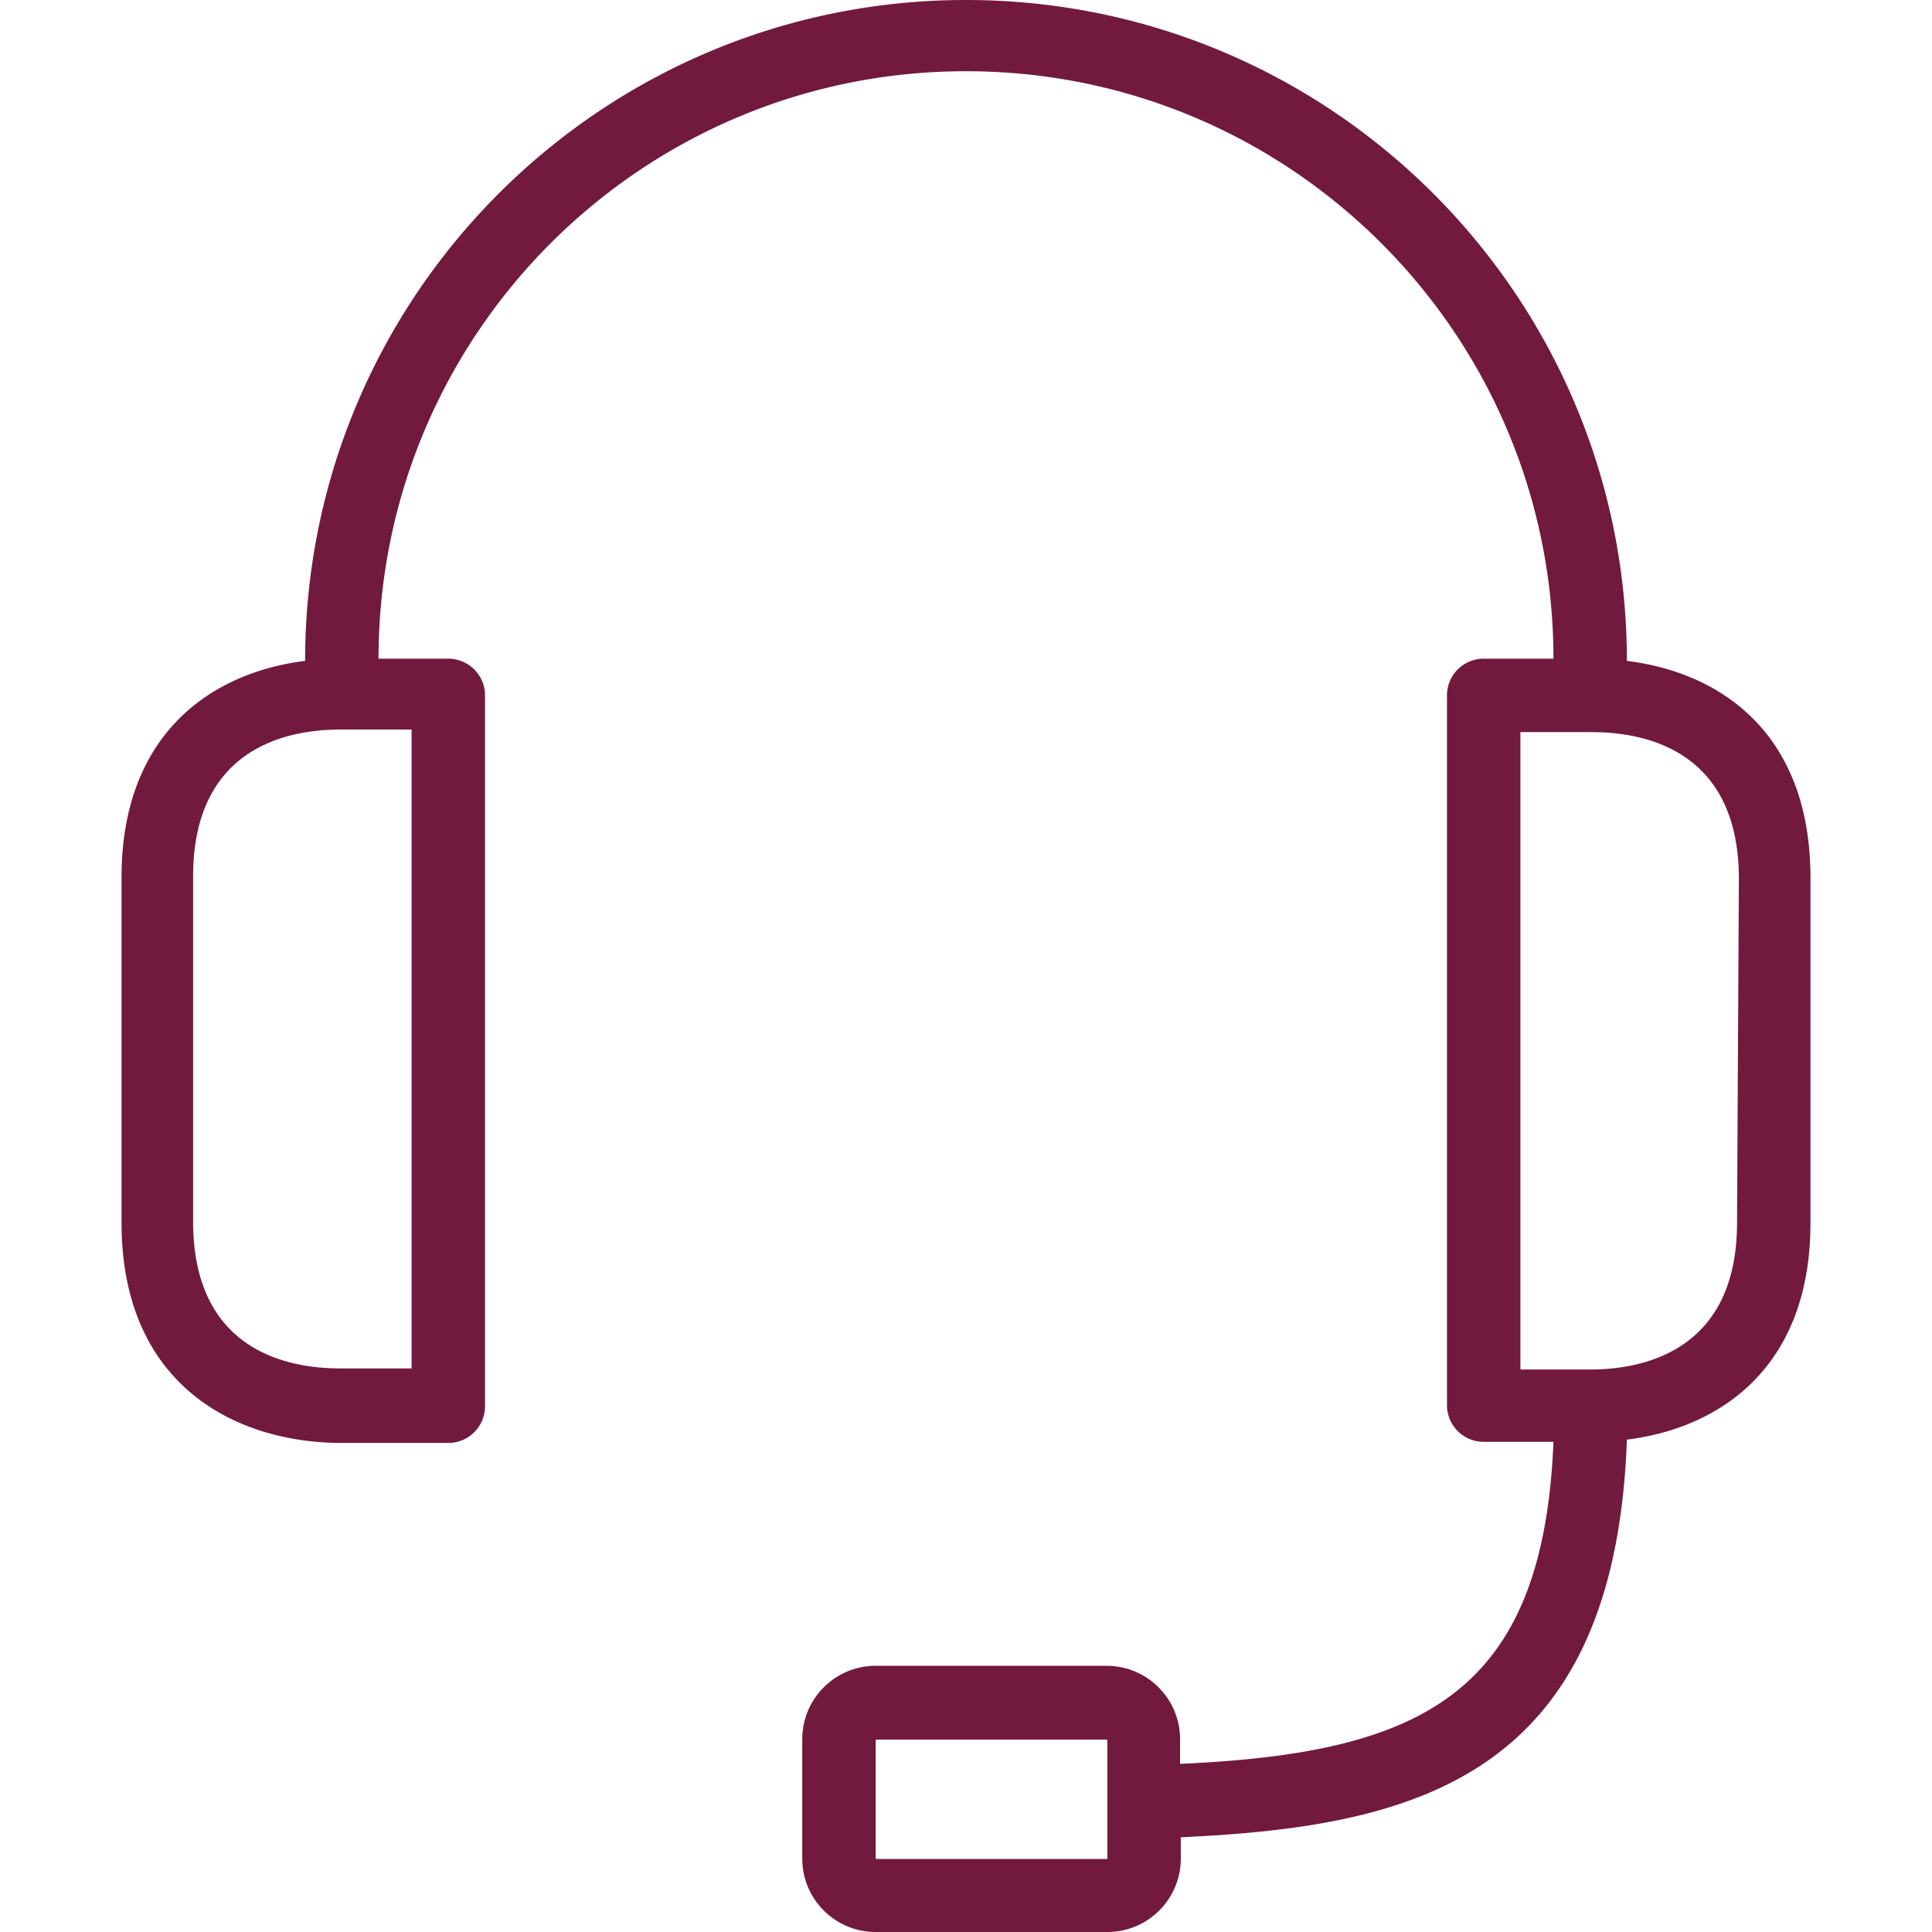
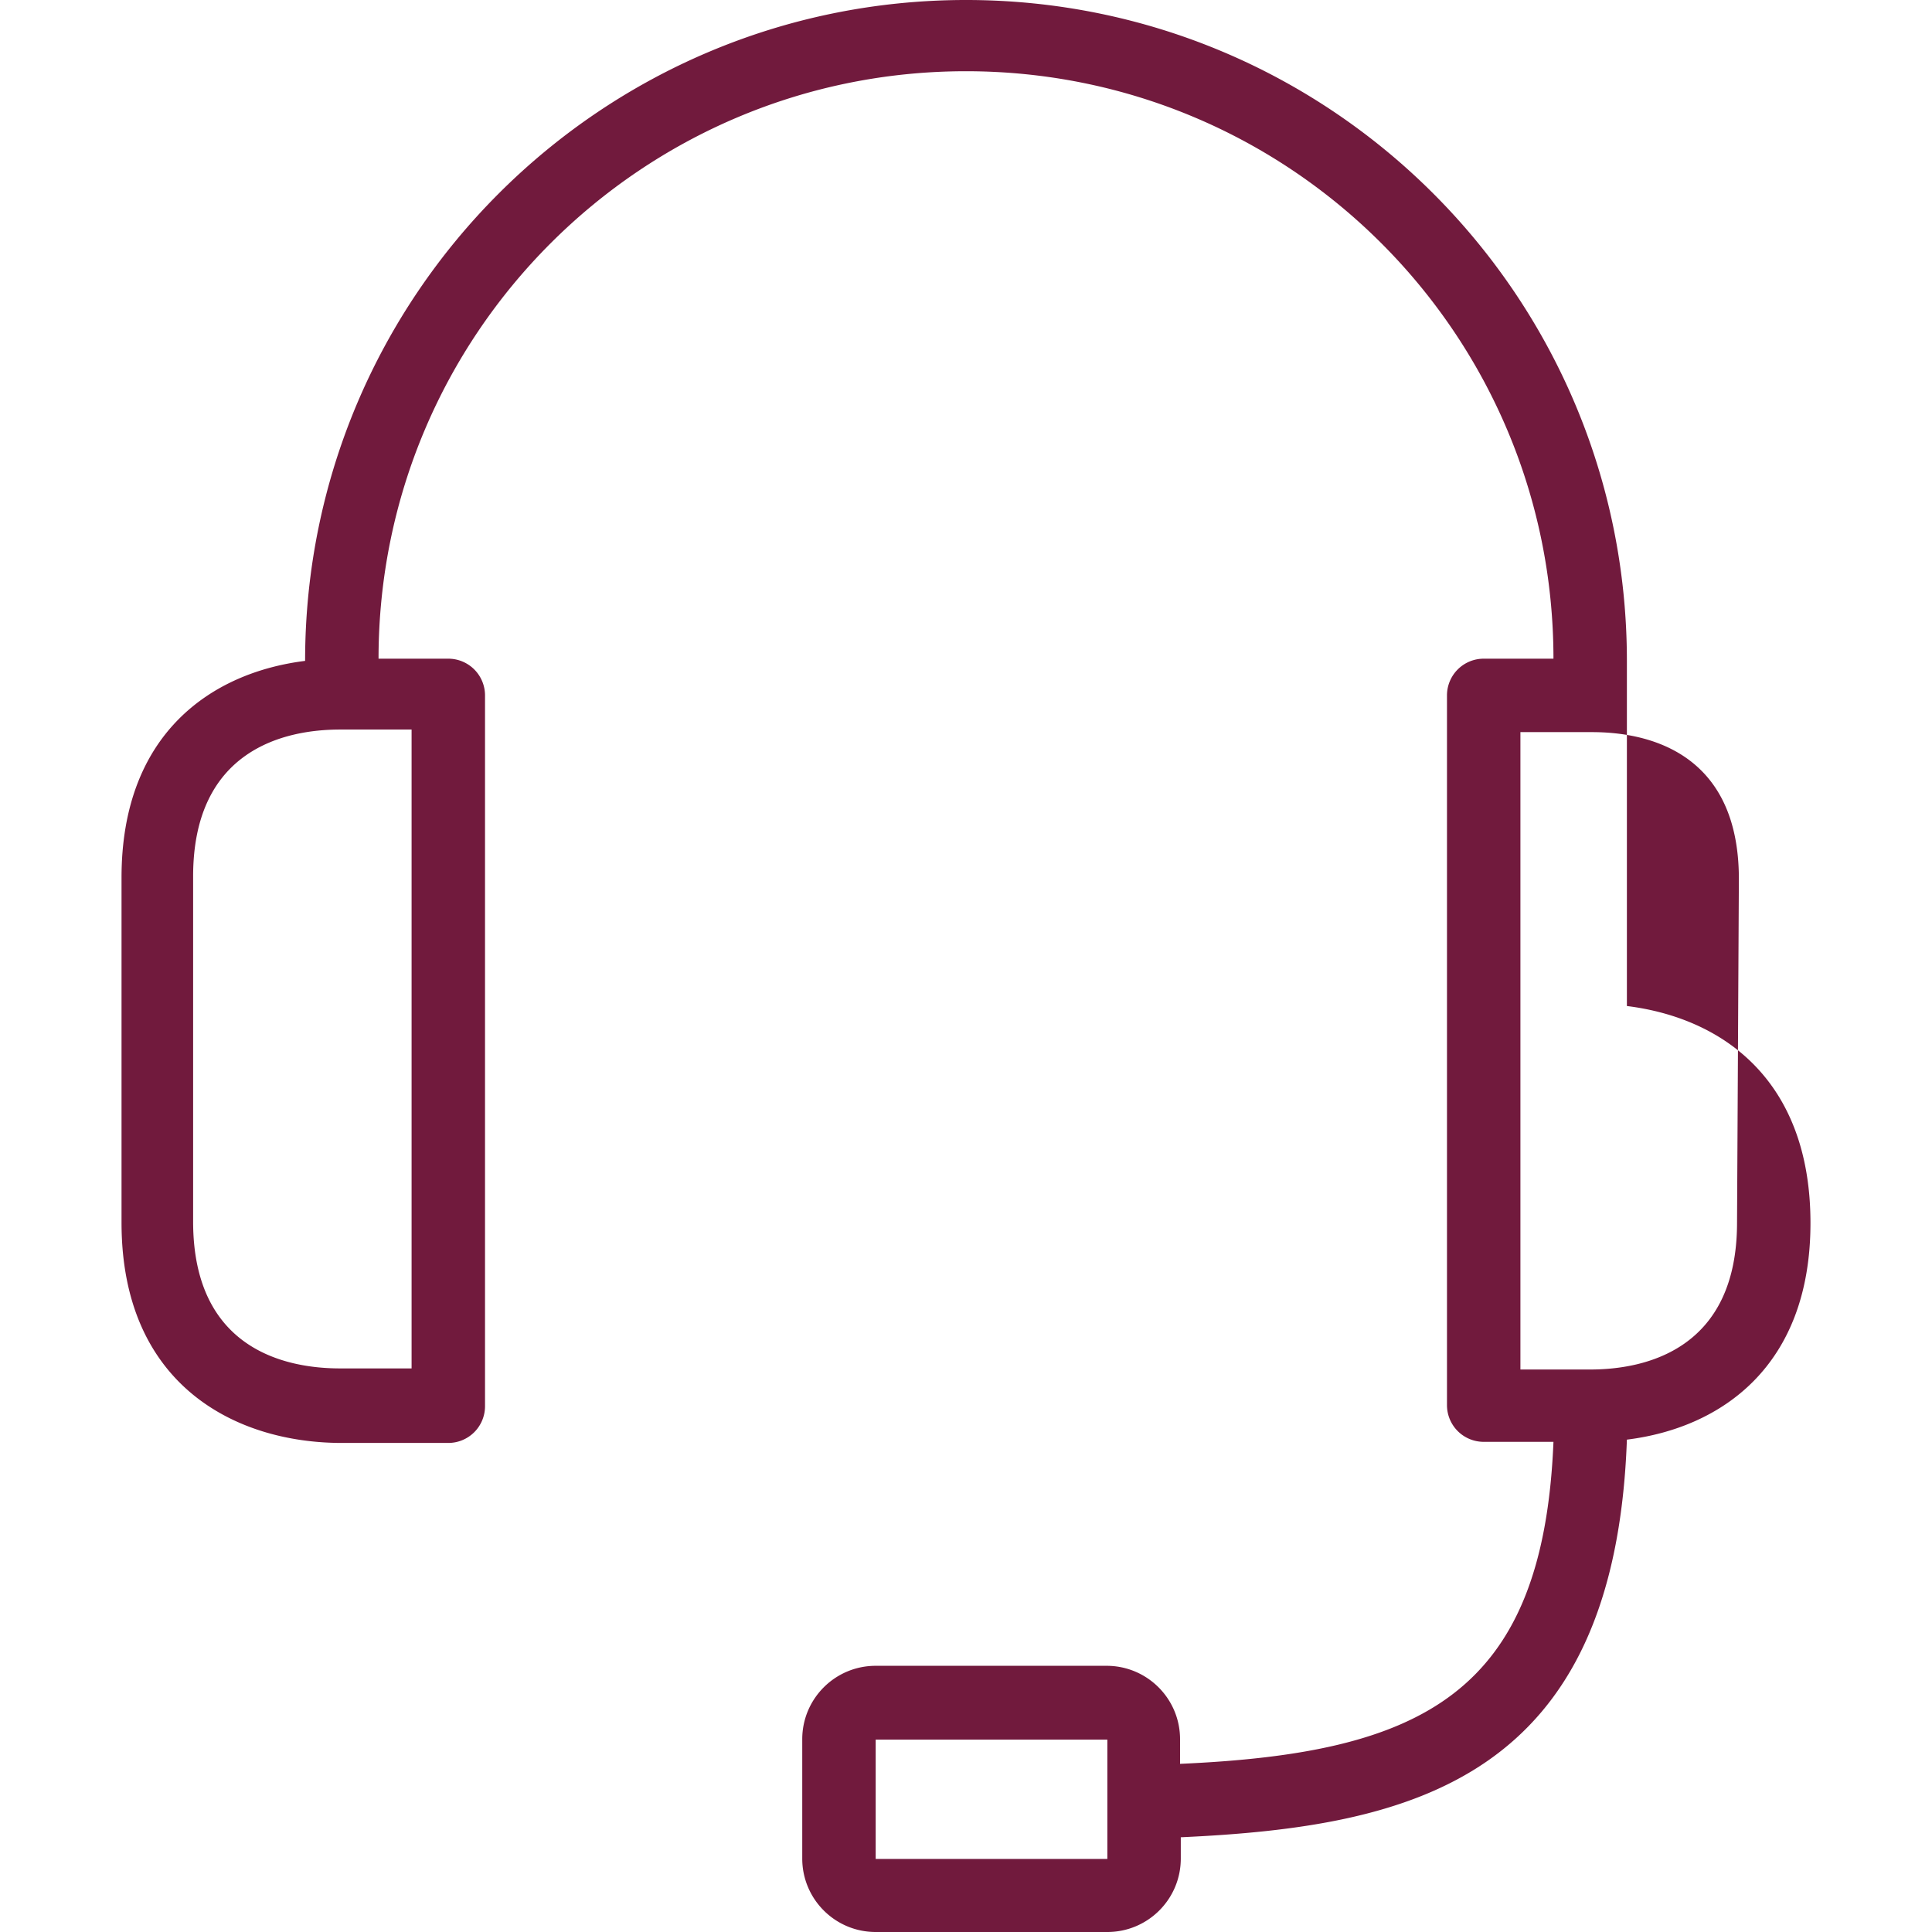
<svg xmlns="http://www.w3.org/2000/svg" version="1.1" width="512" height="512" x="0" y="0" viewBox="0 0 420.96 420.96" style="enable-background:new 0 0 512 512" xml:space="preserve">
  <g>
-     <path d="M354.48 144c0-79.529-64.471-144-144-144s-144 64.471-144 144c-20.56 2.56-40 16-40 47.2v75.2c0 35.2 24.64 48 48 48h23.2a8 8 0 0 0 8-8V151.52a8 8 0 0 0-8-8h-15.2c0-70.692 57.308-128 128-128s128 57.308 128 128h-15.2a8 8 0 0 0-8 8v154.64a8 8 0 0 0 8 8h15.2c-2.24 54.96-28.64 67.84-81.36 70.16v-5.36c0-8.837-7.163-16-16-16H190.8c-8.837 0-16 7.163-16 16v26c0 8.837 7.163 16 16 16h50.48c8.837 0 16-7.163 16-16v-4.64c50.72-2.32 94.56-12.8 97.2-86.64 20.56-2.56 40-16 40-47.2v-75.2c0-31.36-19.36-44.72-40-47.28zm-264.8 14.96v139.2h-15.6c-11.84 0-32-4.16-32-32v-75.2c0-27.6 19.92-32 32-32h15.6zm151.6 233.92v12.16H190.8v-26h50.48v13.84zm137.2-126.48c0 27.6-19.92 32-32 32h-15.2V159.52h15.6c11.84 0 32 4.16 32 32l-.4 74.88z" fill="#711a3d" opacity="1" data-original="#000000" />
+     <path d="M354.48 144c0-79.529-64.471-144-144-144s-144 64.471-144 144c-20.56 2.56-40 16-40 47.2v75.2c0 35.2 24.64 48 48 48h23.2a8 8 0 0 0 8-8V151.52a8 8 0 0 0-8-8h-15.2c0-70.692 57.308-128 128-128s128 57.308 128 128h-15.2a8 8 0 0 0-8 8v154.64a8 8 0 0 0 8 8h15.2c-2.24 54.96-28.64 67.84-81.36 70.16v-5.36c0-8.837-7.163-16-16-16H190.8c-8.837 0-16 7.163-16 16v26c0 8.837 7.163 16 16 16h50.48c8.837 0 16-7.163 16-16v-4.64c50.72-2.32 94.56-12.8 97.2-86.64 20.56-2.56 40-16 40-47.2c0-31.36-19.36-44.72-40-47.28zm-264.8 14.96v139.2h-15.6c-11.84 0-32-4.16-32-32v-75.2c0-27.6 19.92-32 32-32h15.6zm151.6 233.92v12.16H190.8v-26h50.48v13.84zm137.2-126.48c0 27.6-19.92 32-32 32h-15.2V159.52h15.6c11.84 0 32 4.16 32 32l-.4 74.88z" fill="#711a3d" opacity="1" data-original="#000000" />
  </g>
</svg>